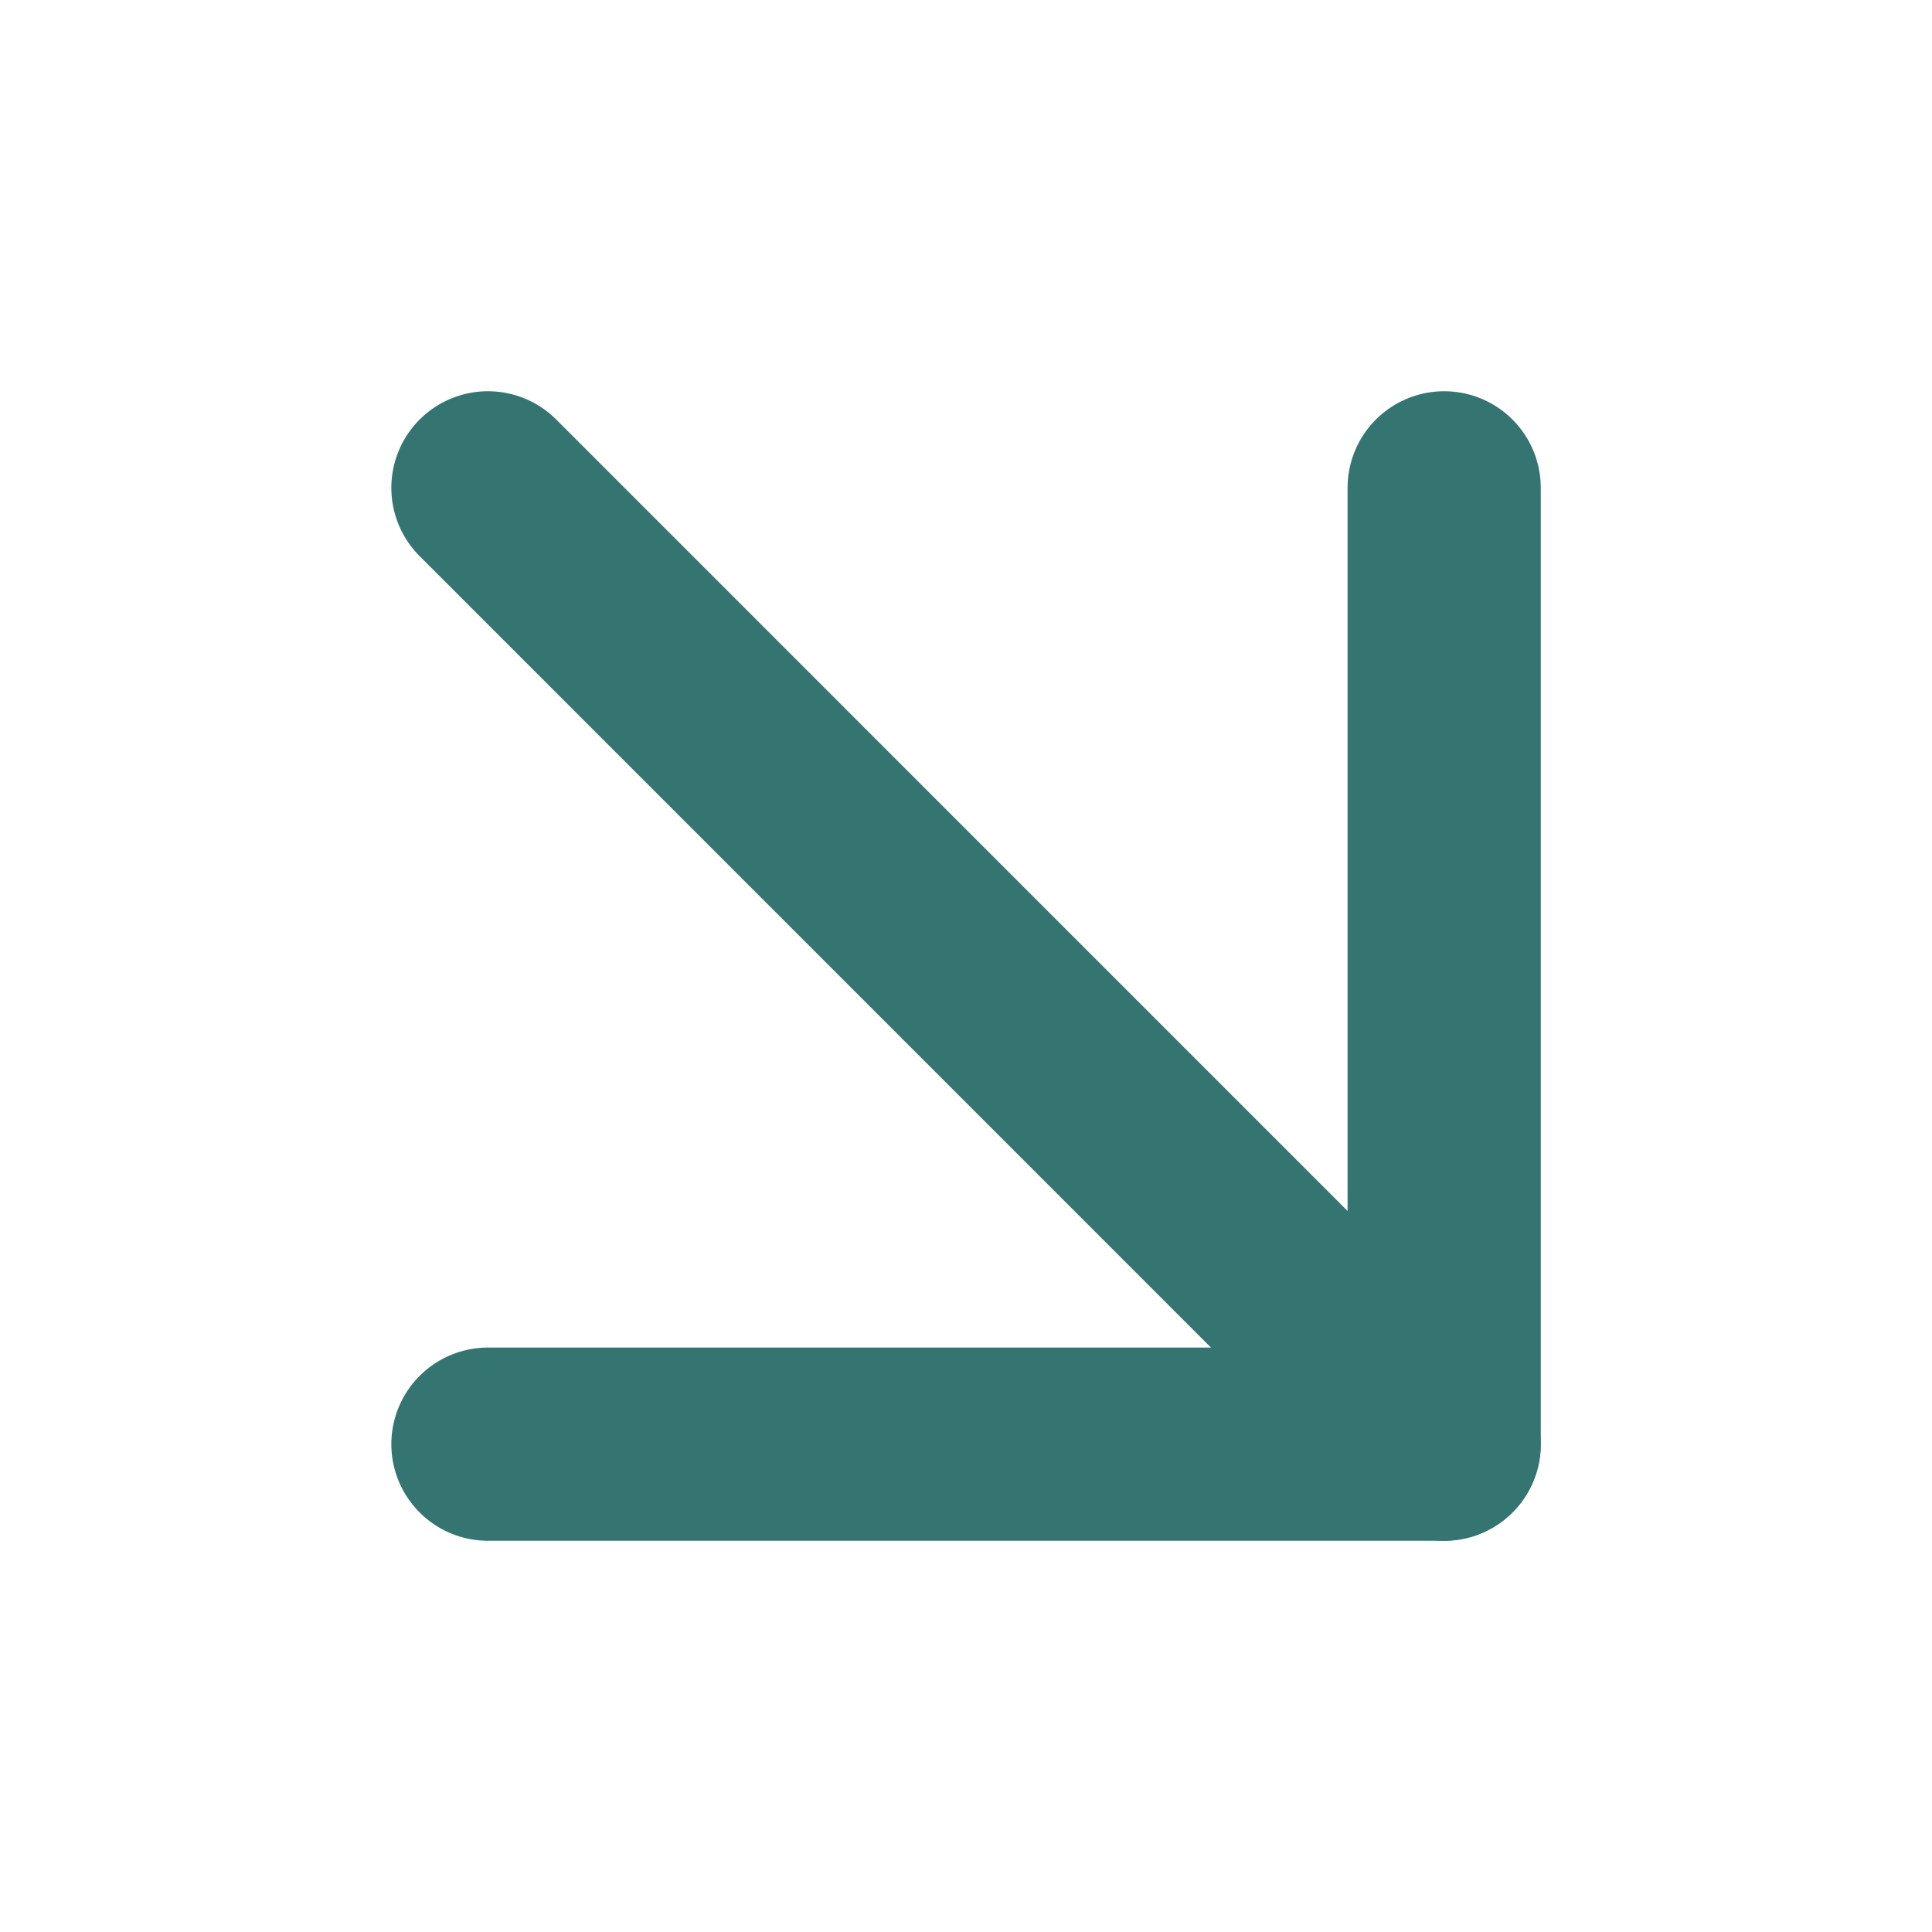
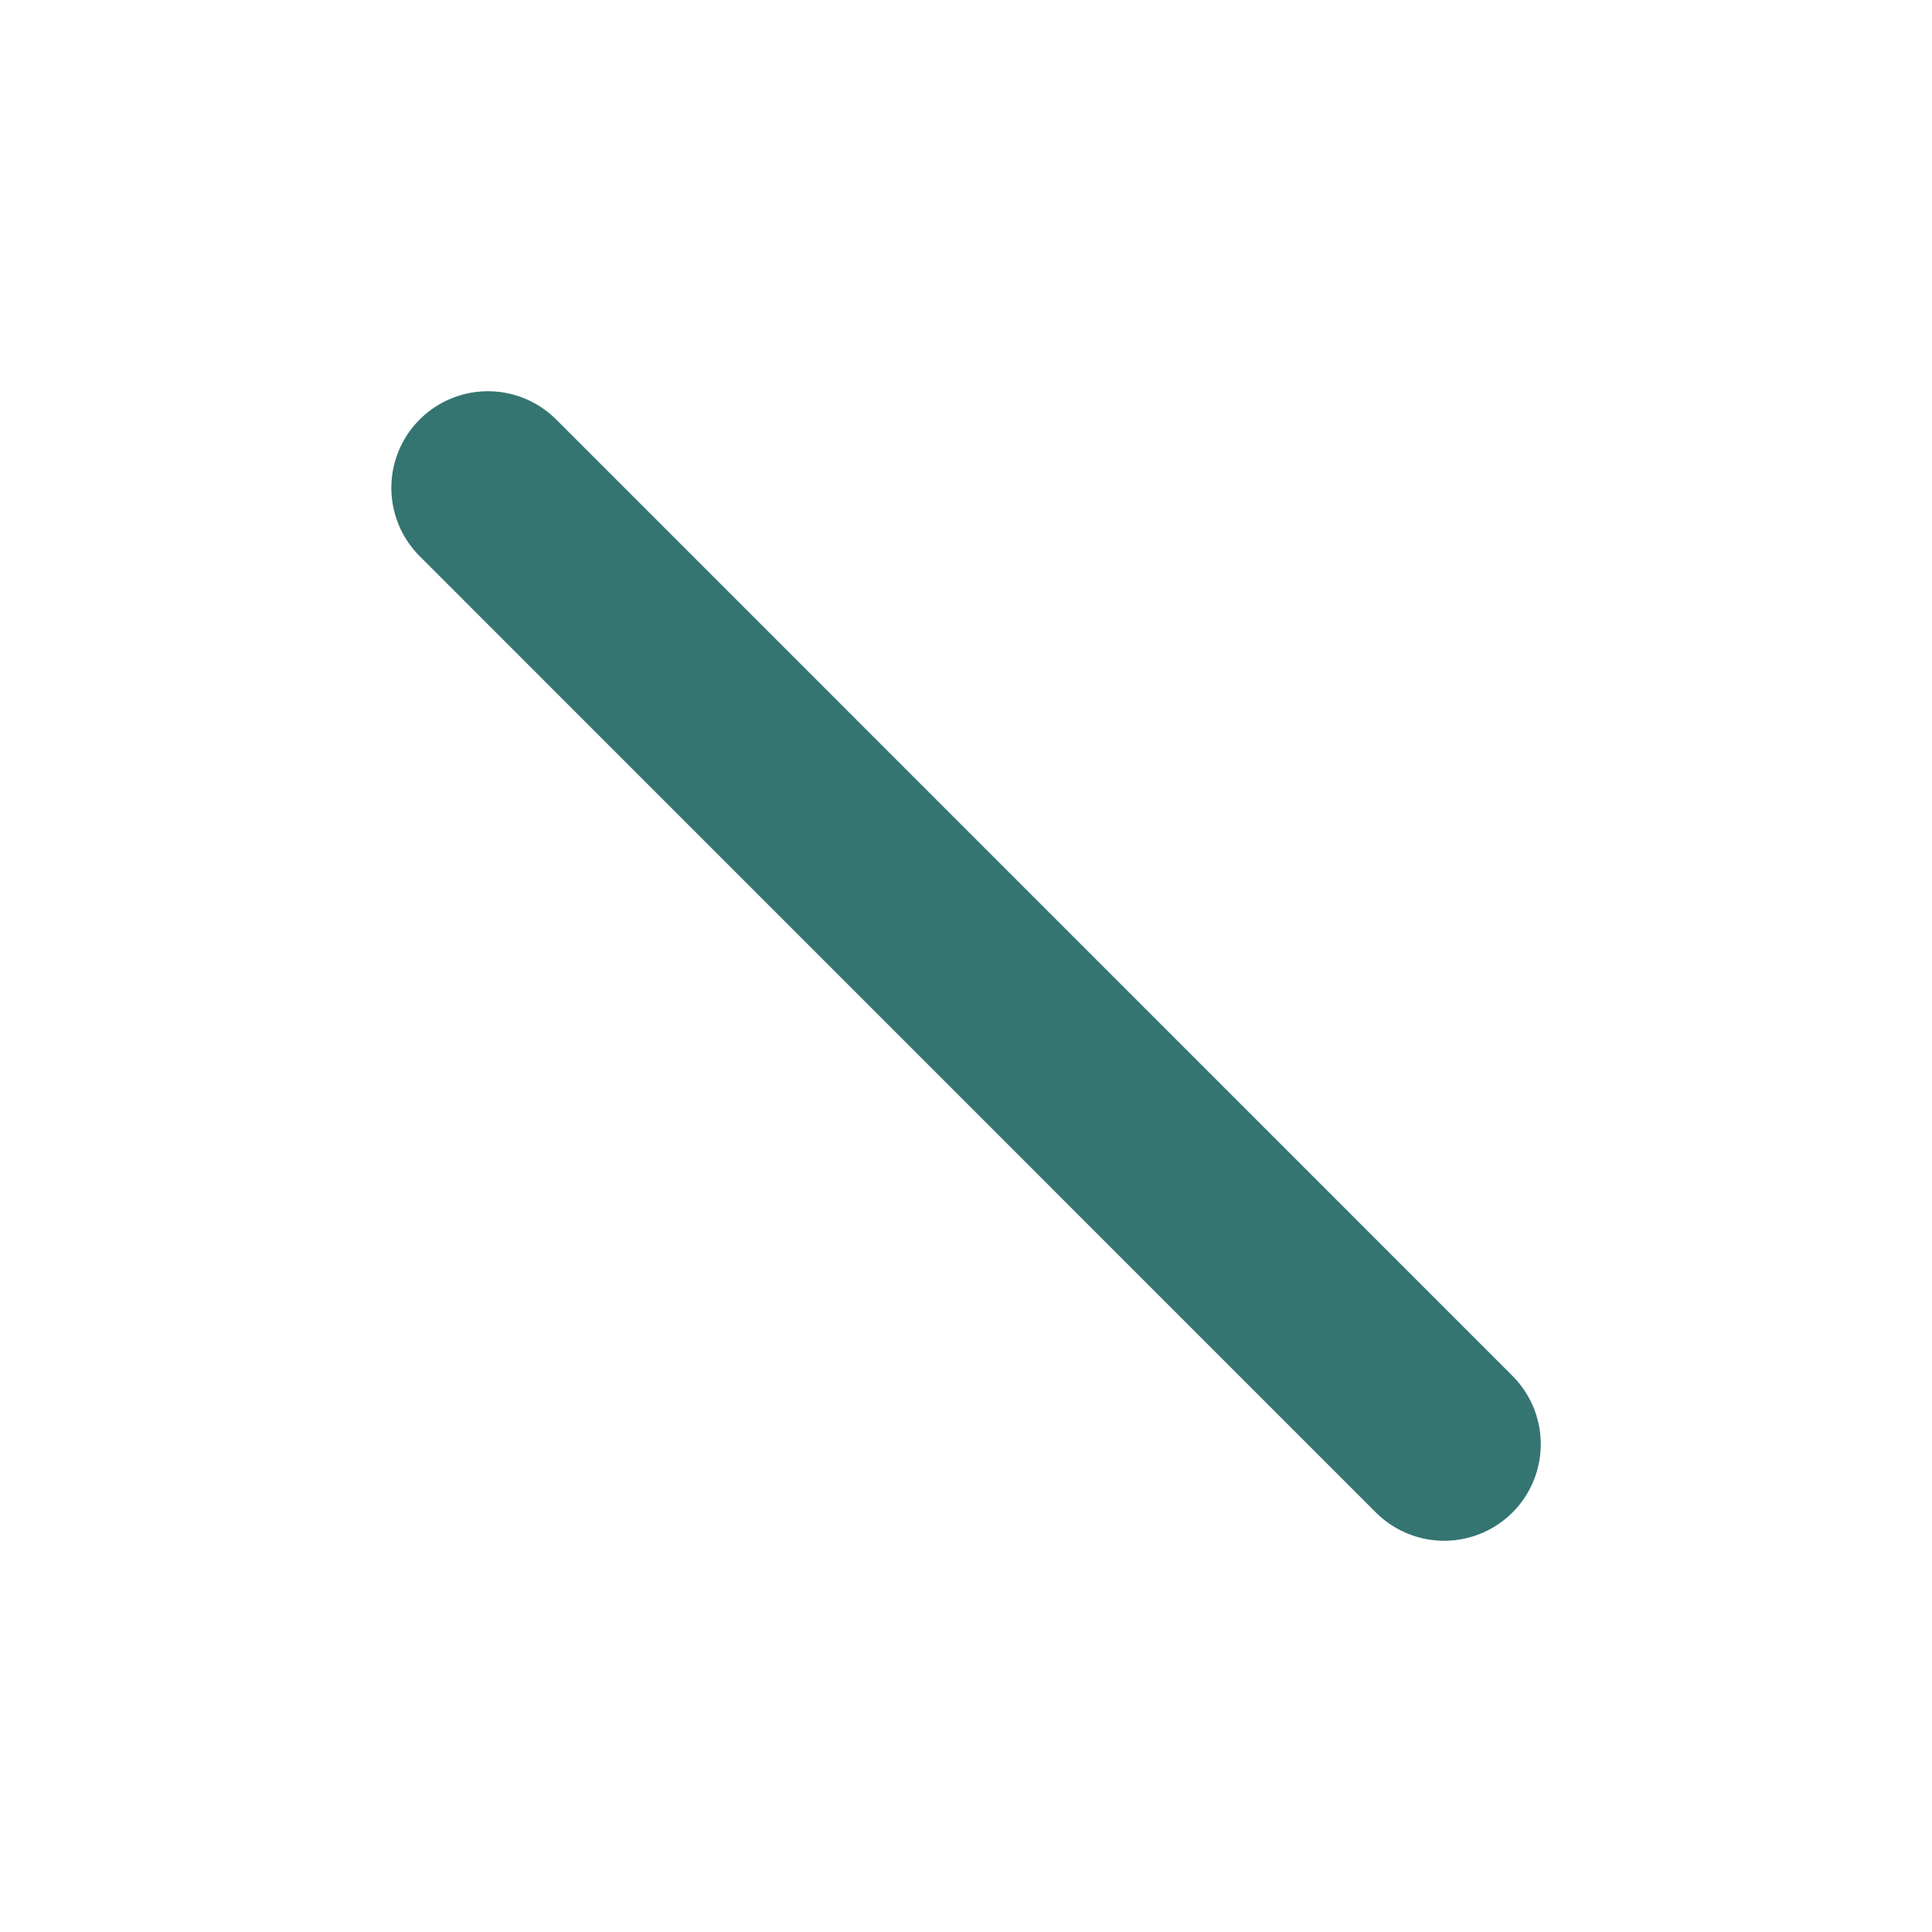
<svg xmlns="http://www.w3.org/2000/svg" width="20" height="20" viewBox="0 0 20 20" fill="none">
  <path d="M5.051 5.05L14.95 14.95" stroke="#347571" stroke-width="2" stroke-linecap="round" stroke-linejoin="round" />
-   <path d="M14.95 5.05V14.95H5.051" stroke="#347571" stroke-width="2" stroke-linecap="round" stroke-linejoin="round" />
</svg>